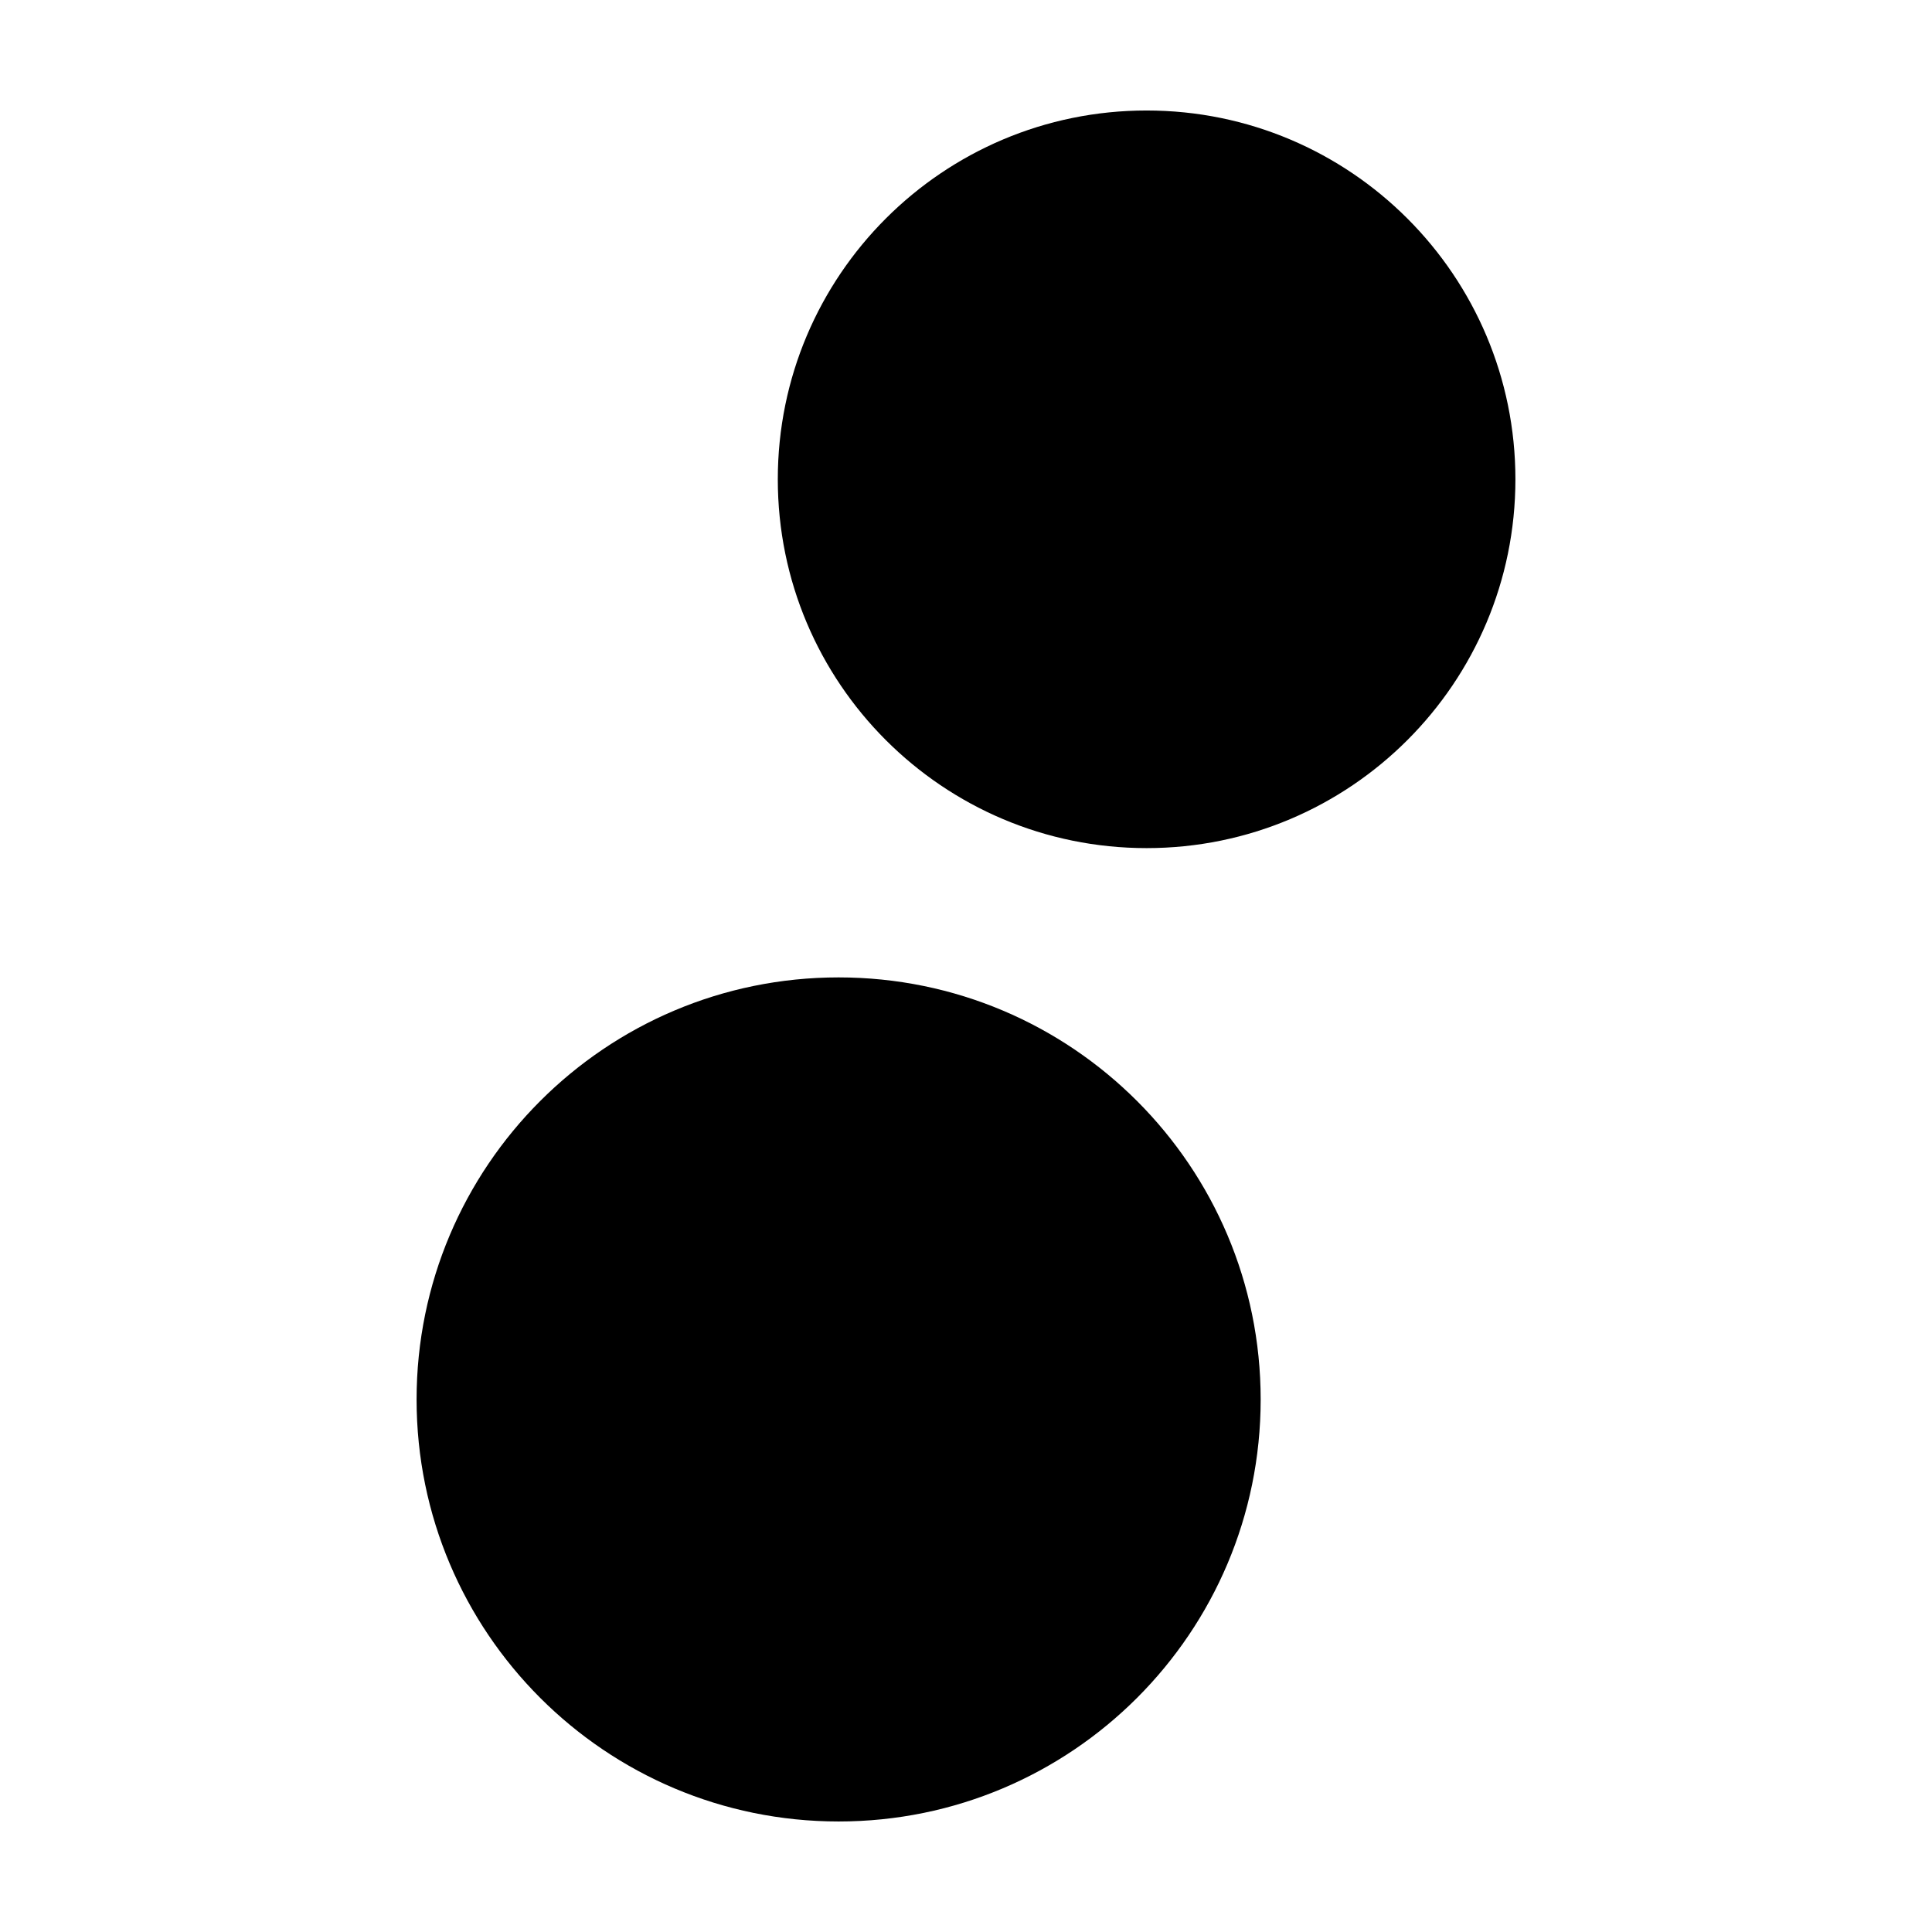
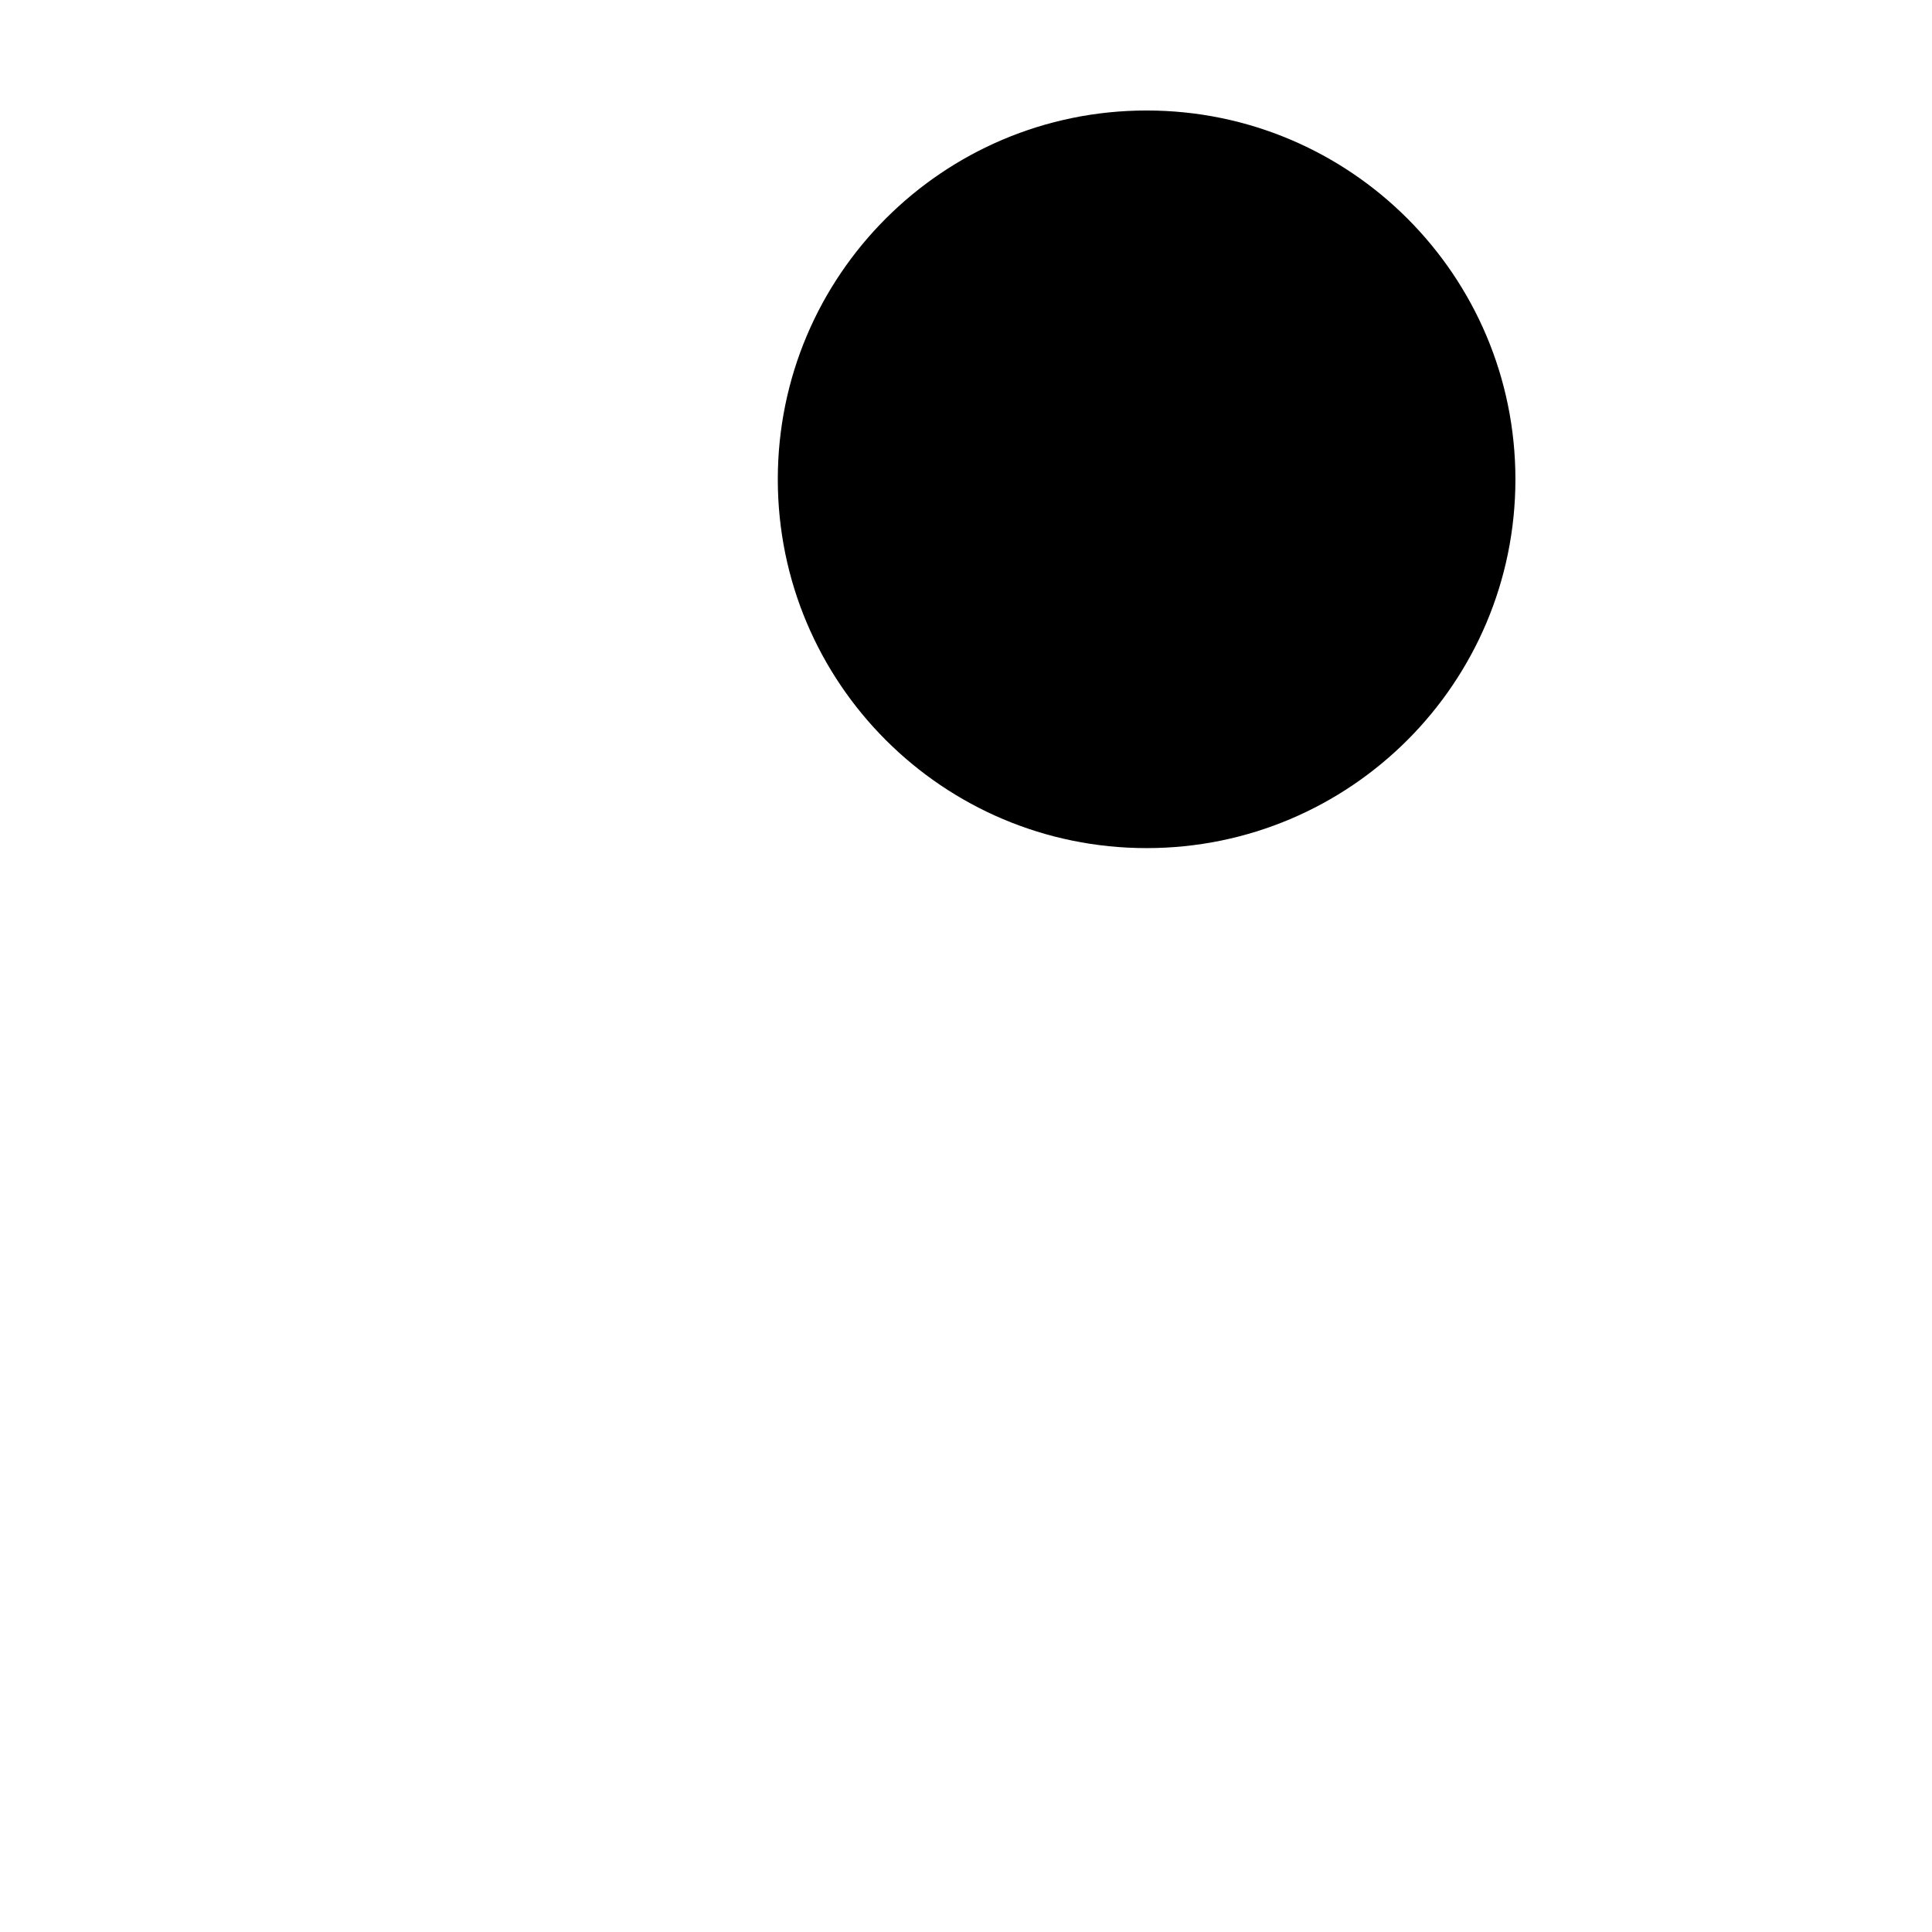
<svg xmlns="http://www.w3.org/2000/svg" fill="#000000" width="800px" height="800px" version="1.1" viewBox="144 144 512 512">
  <g>
-     <path d="m478.09 514.87c0 61.77-50.074 111.84-111.85 111.84-61.77 0-111.84-50.074-111.84-111.84 0-61.77 50.074-111.85 111.84-111.85 61.773 0 111.85 50.078 111.85 111.85" />
    <path d="m545.6 271.02c0 53.98-43.758 97.738-97.738 97.738s-97.738-43.758-97.738-97.738c0-53.98 43.758-97.738 97.738-97.738s97.738 43.758 97.738 97.738" />
  </g>
</svg>